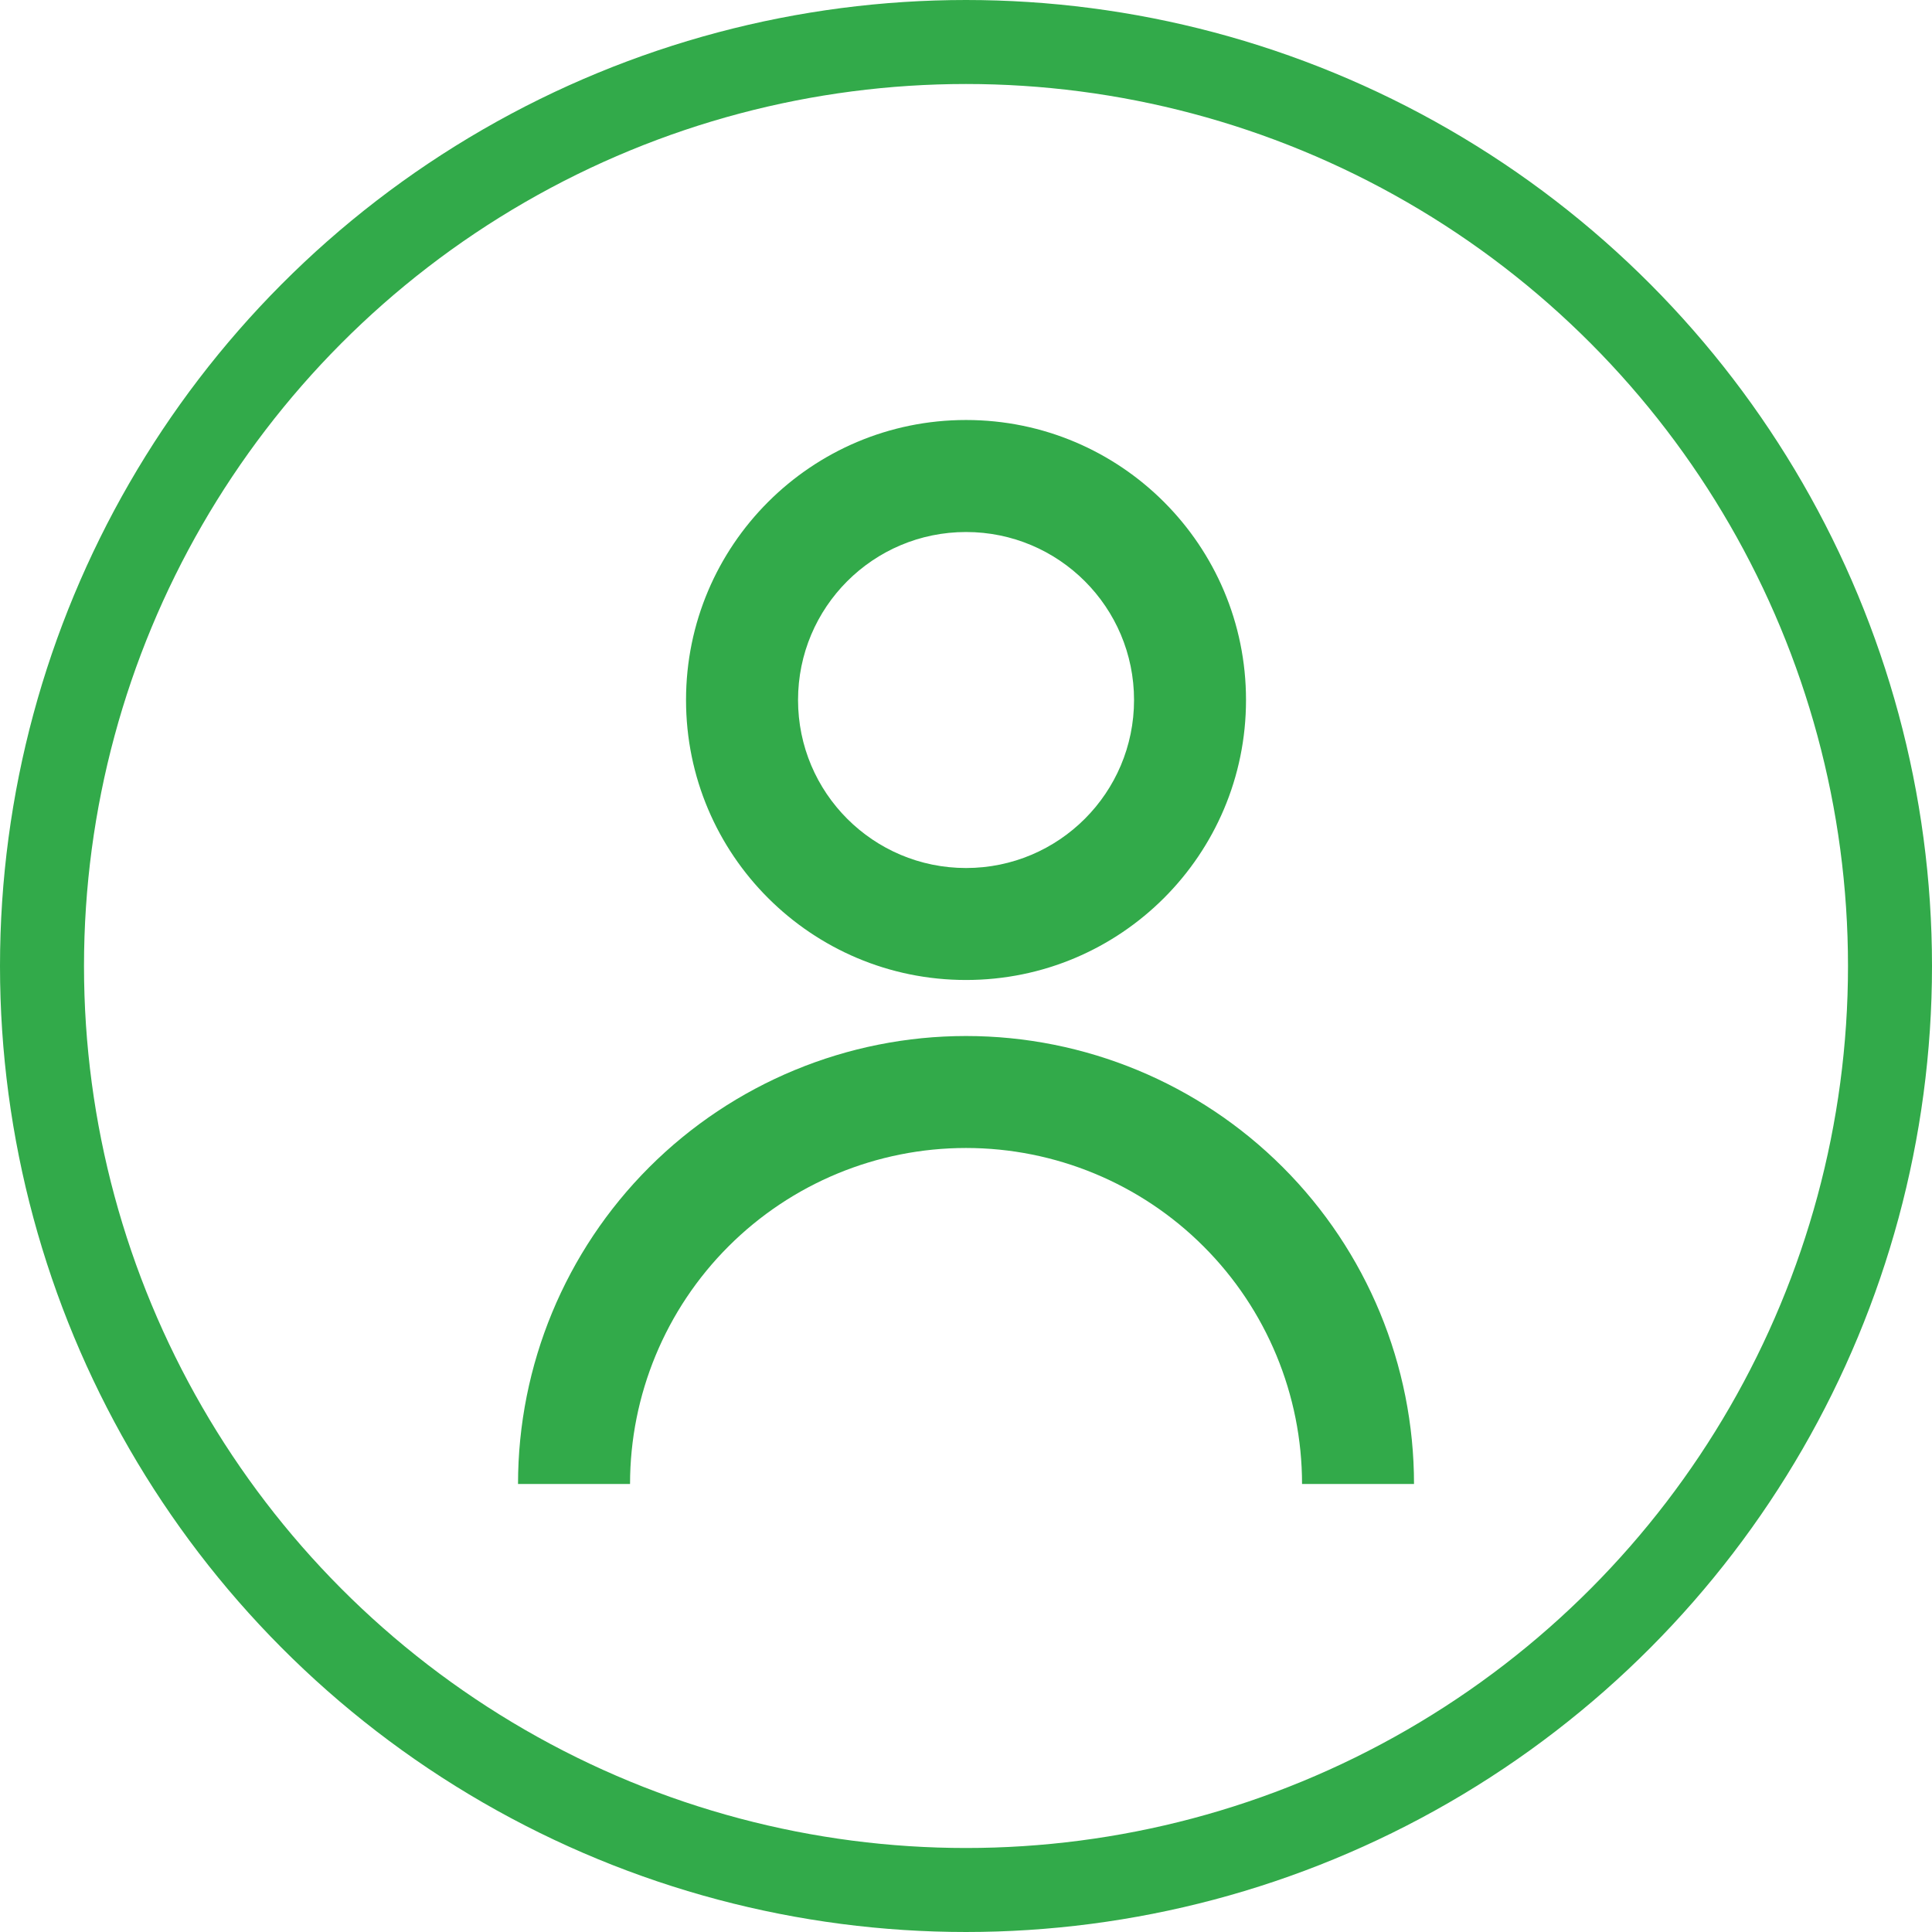
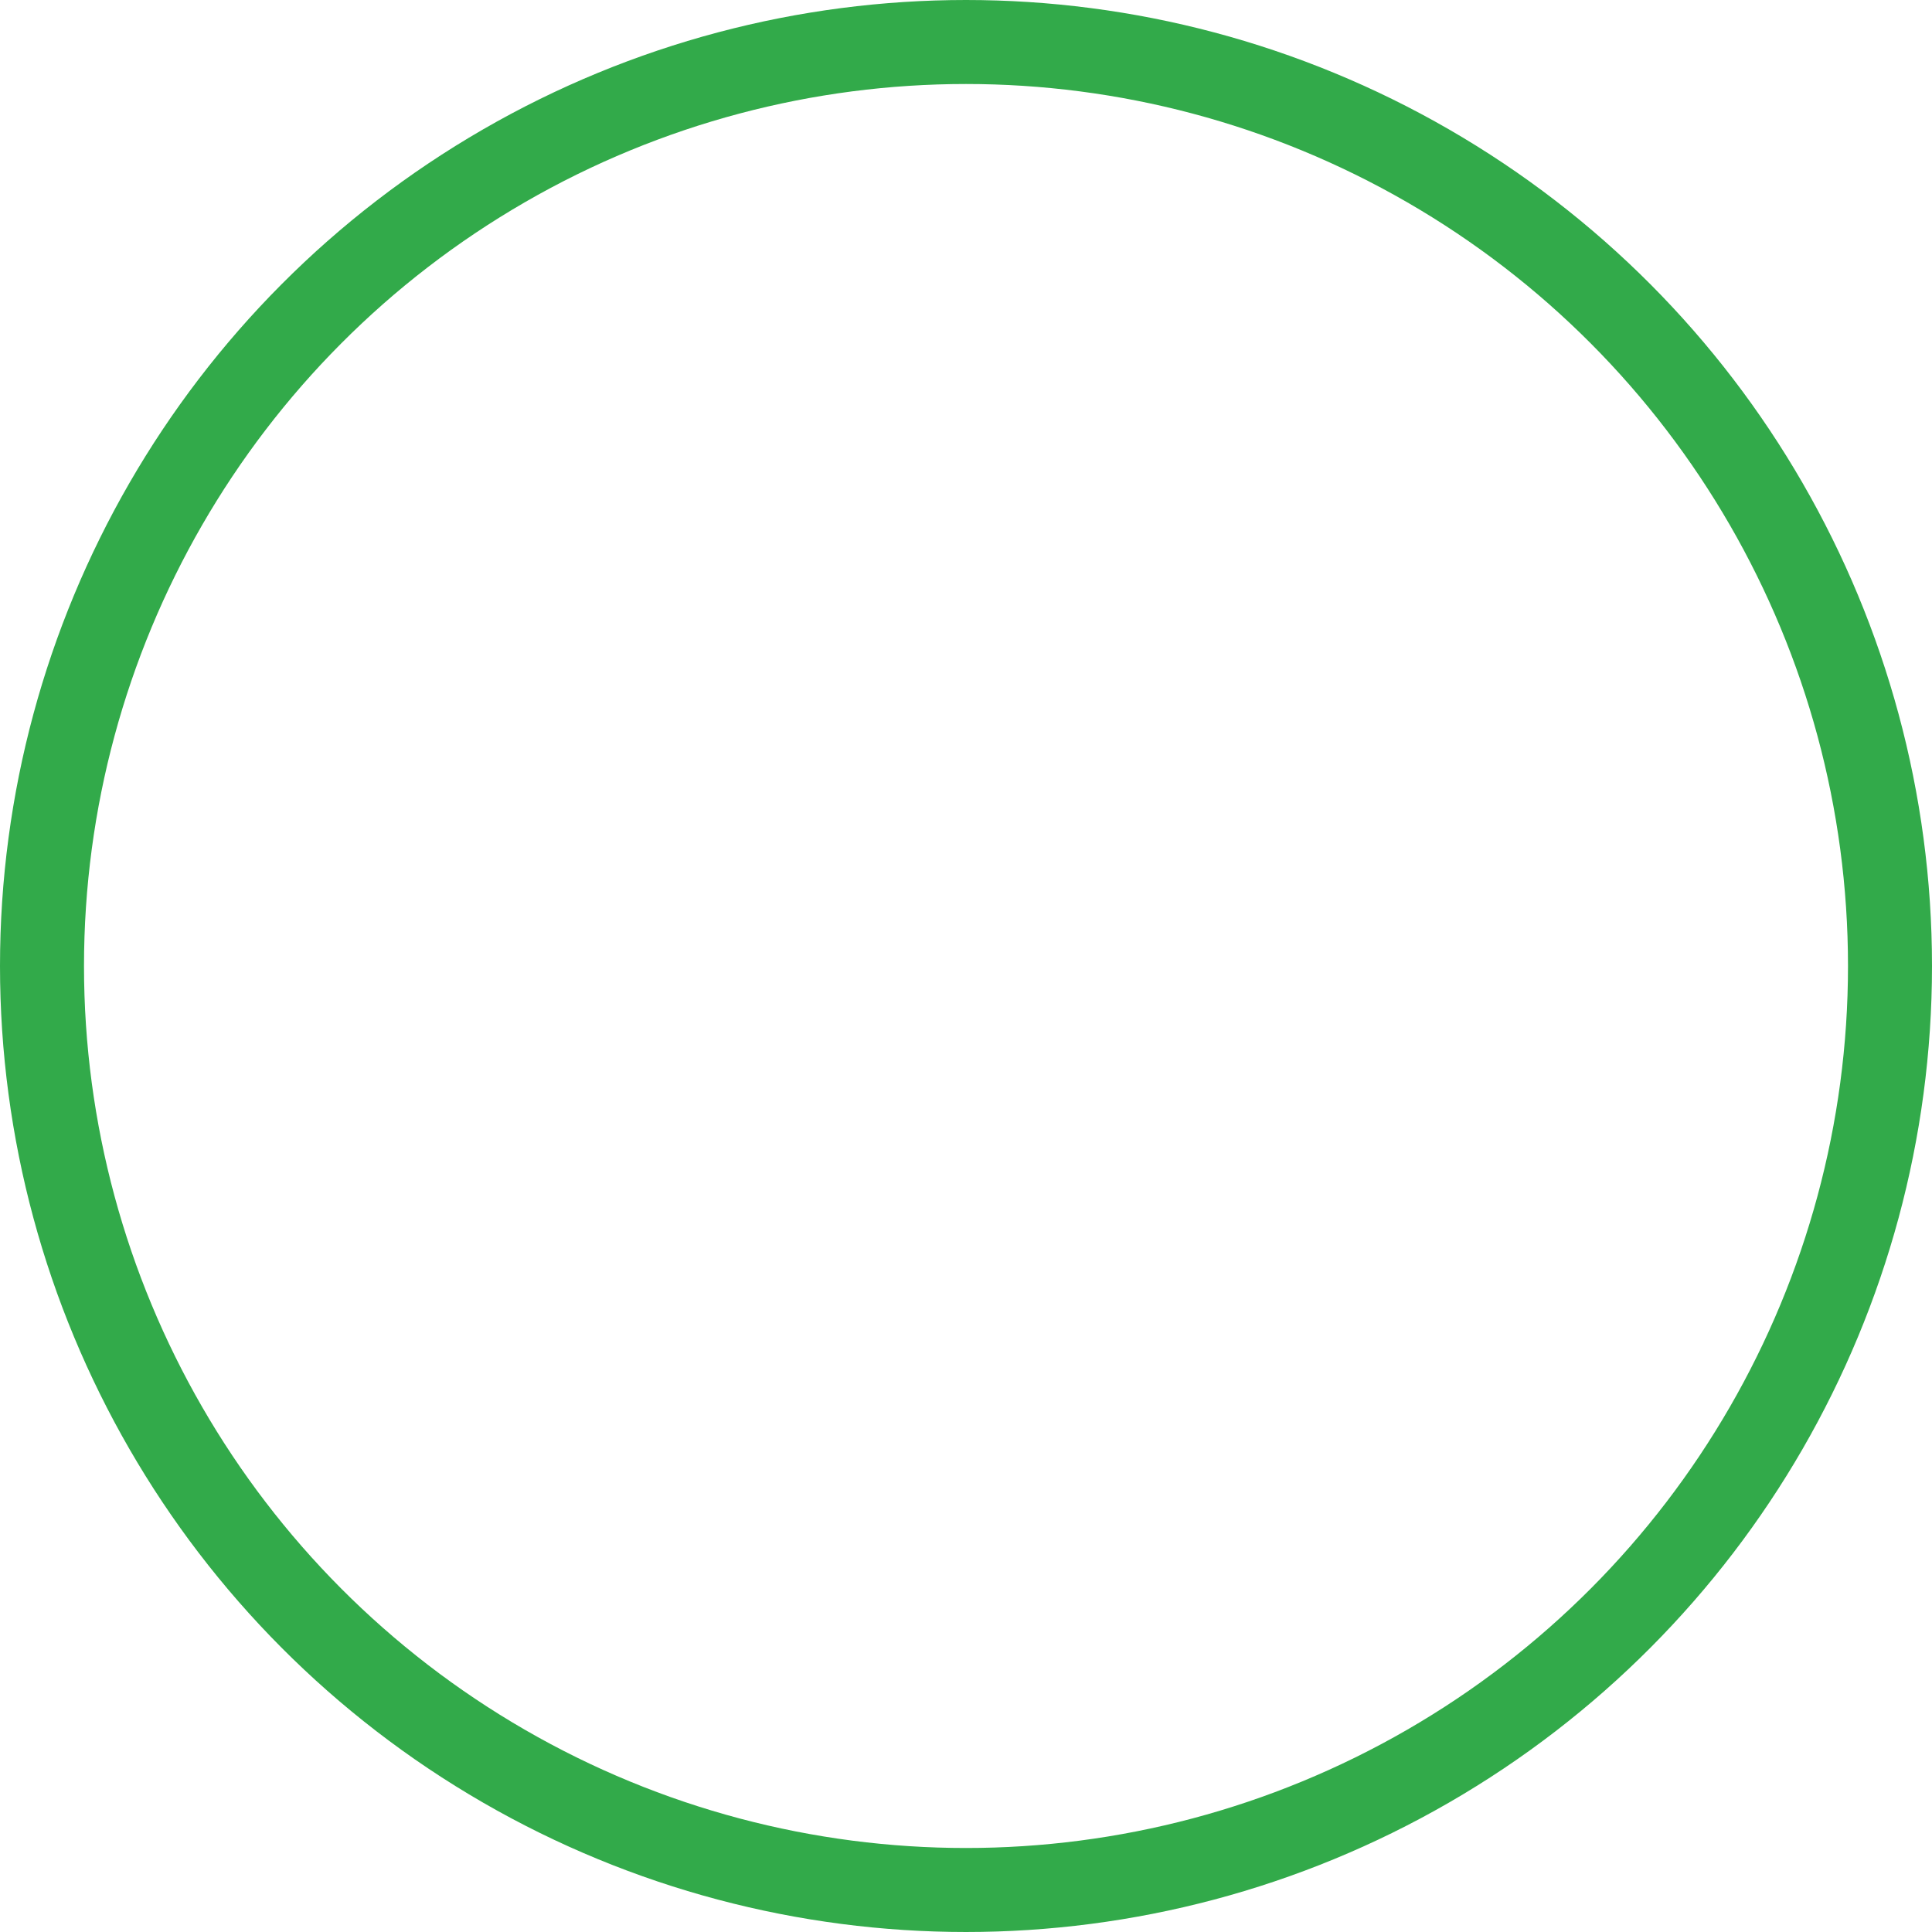
<svg xmlns="http://www.w3.org/2000/svg" width="46" height="46" viewBox="0 0 46 46" fill="none">
  <circle cx="23" cy="23" r="22" stroke="#32AA4A" stroke-width="2" />
-   <path d="M16.334 16.667C16.334 12.985 19.319 10 23.001 10C26.683 10 29.667 12.985 29.667 16.667C29.667 20.349 26.683 23.333 23.001 23.333C19.319 23.333 16.334 20.349 16.334 16.667ZM23.001 20.667C25.21 20.667 27.001 18.876 27.001 16.667C27.001 14.457 25.21 12.667 23.001 12.667C20.791 12.667 19.001 14.457 19.001 16.667C19.001 18.876 20.791 20.667 23.001 20.667Z" fill="#32AA4A" />
-   <path d="M15.458 27.791C13.458 29.791 12.334 32.504 12.334 35.333H15.001C15.001 33.212 15.844 31.177 17.344 29.677C18.844 28.176 20.879 27.333 23.001 27.333C25.122 27.333 27.157 28.176 28.657 29.677C30.158 31.177 31.001 33.212 31.001 35.333H33.667C33.667 32.504 32.544 29.791 30.543 27.791C28.543 25.791 25.83 24.667 23.001 24.667C20.172 24.667 17.459 25.791 15.458 27.791Z" fill="#32AA4A" />
</svg>